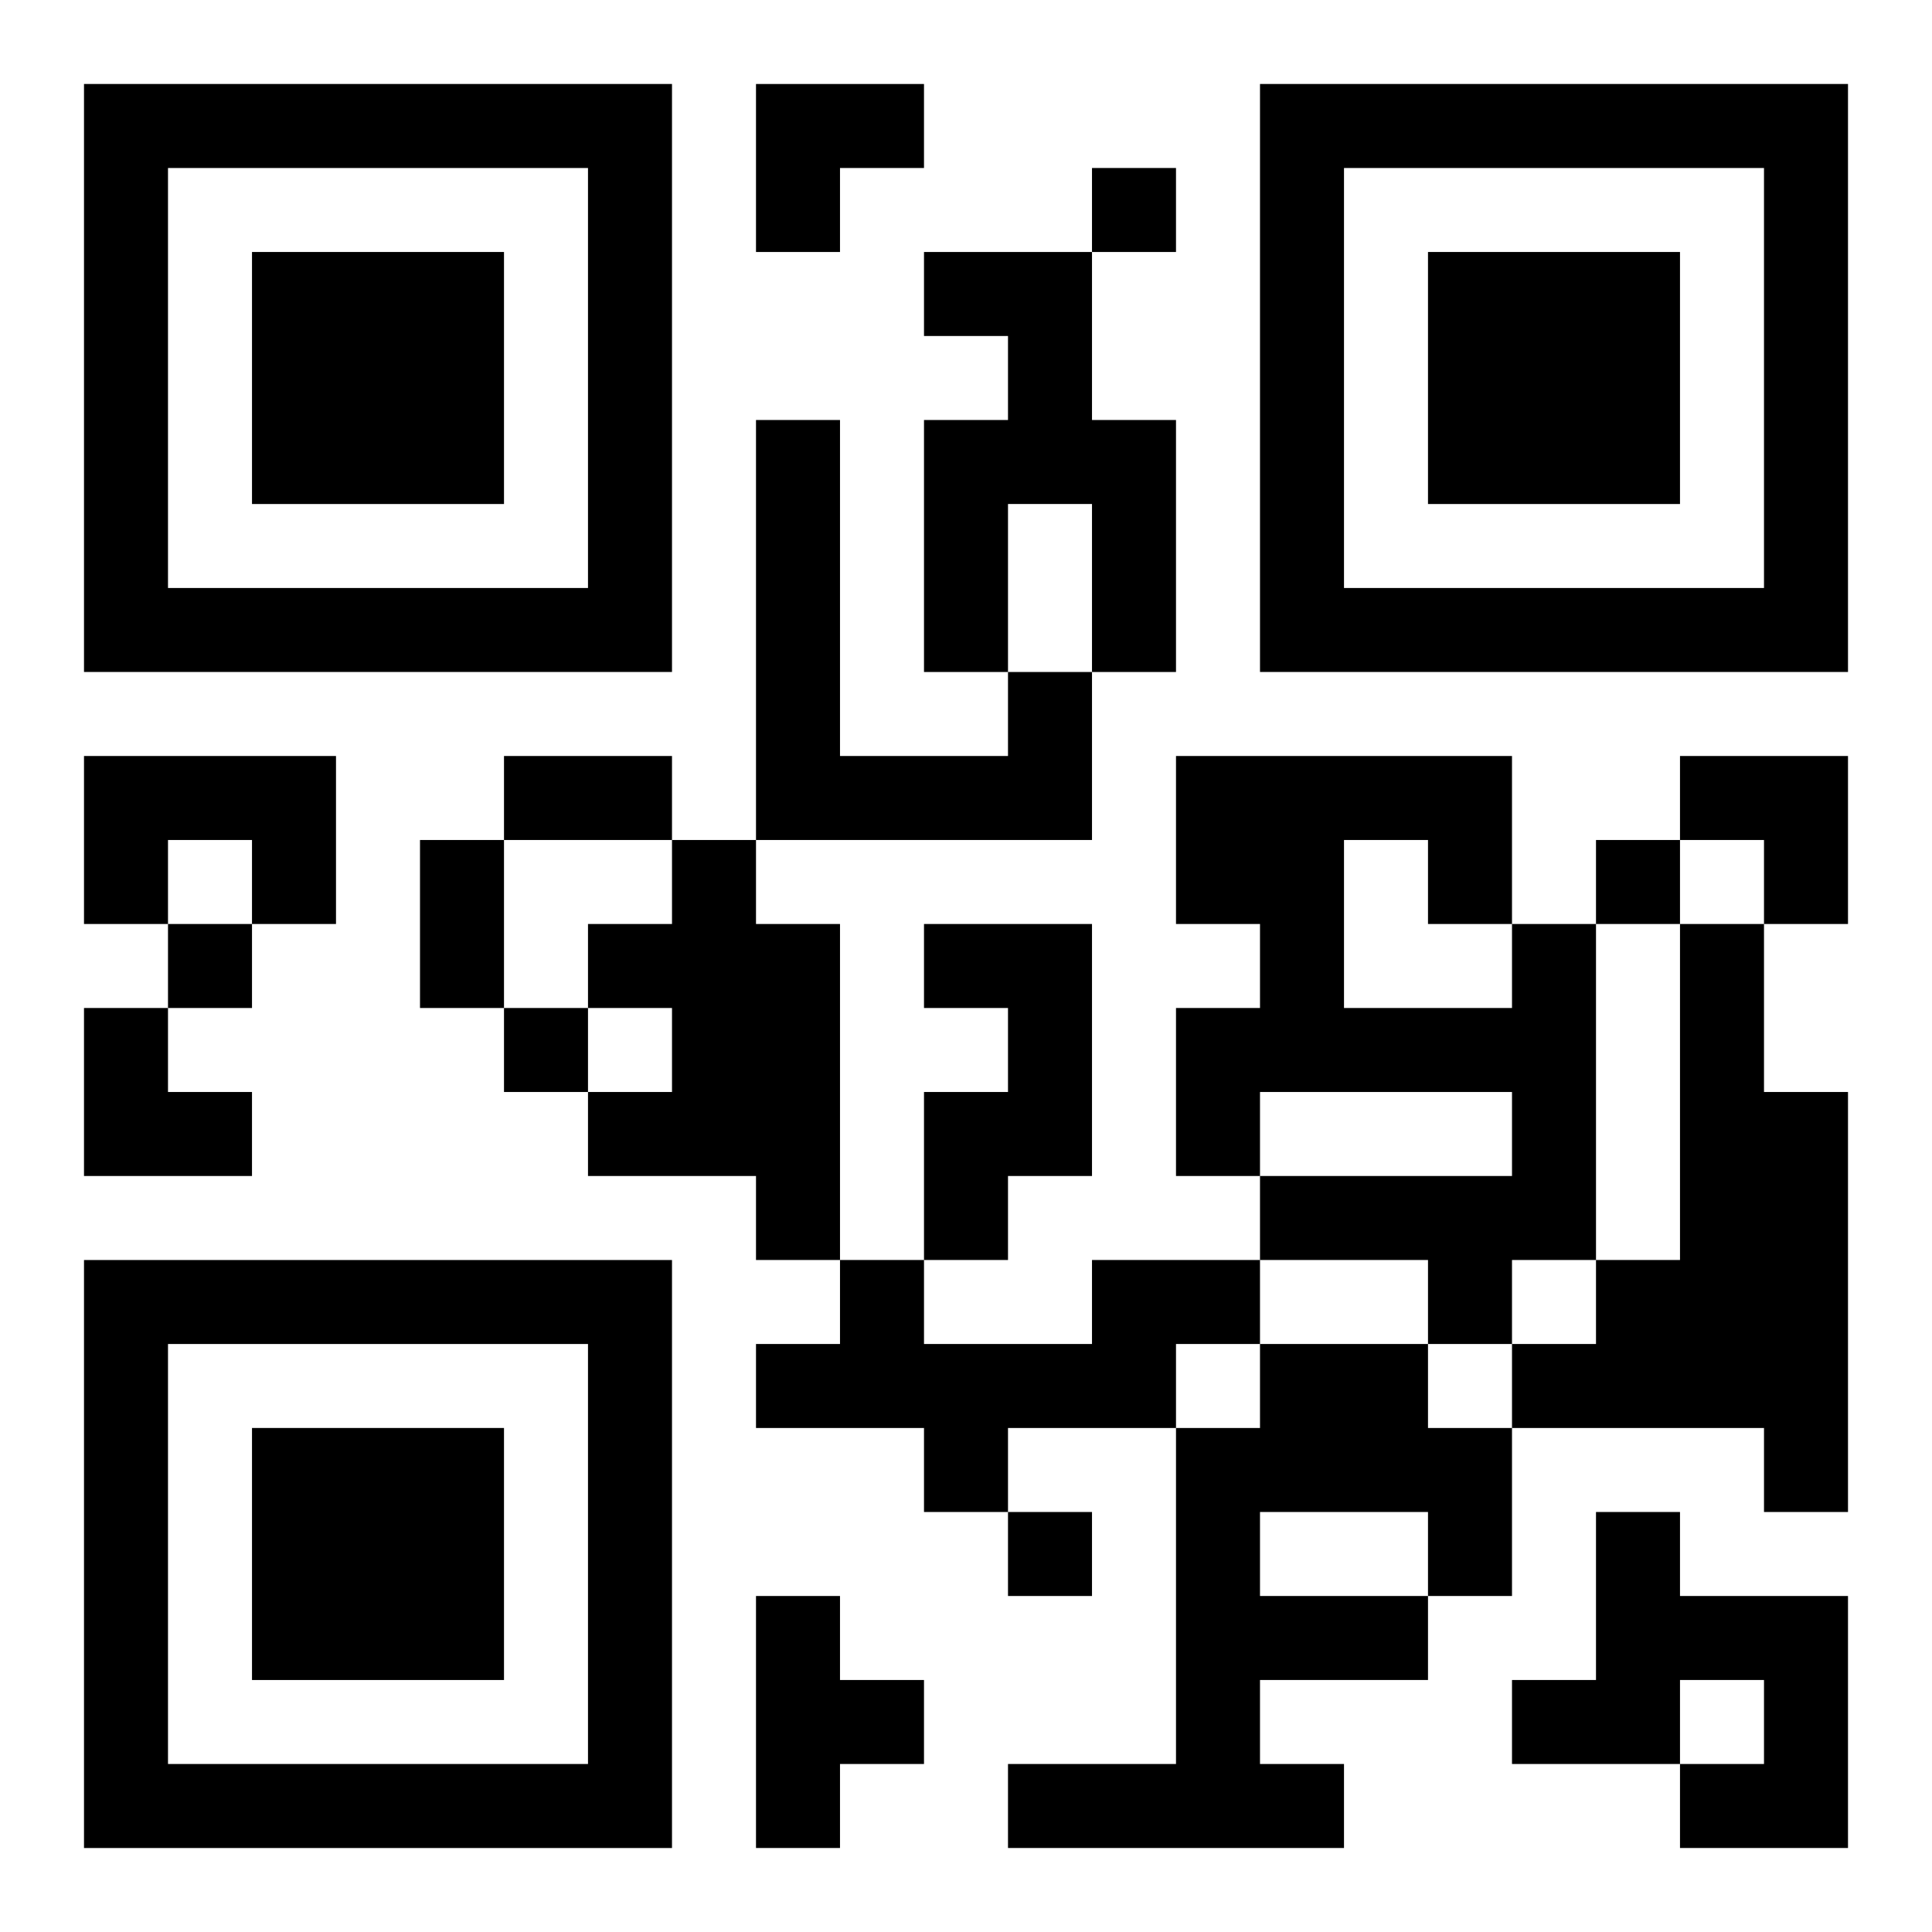
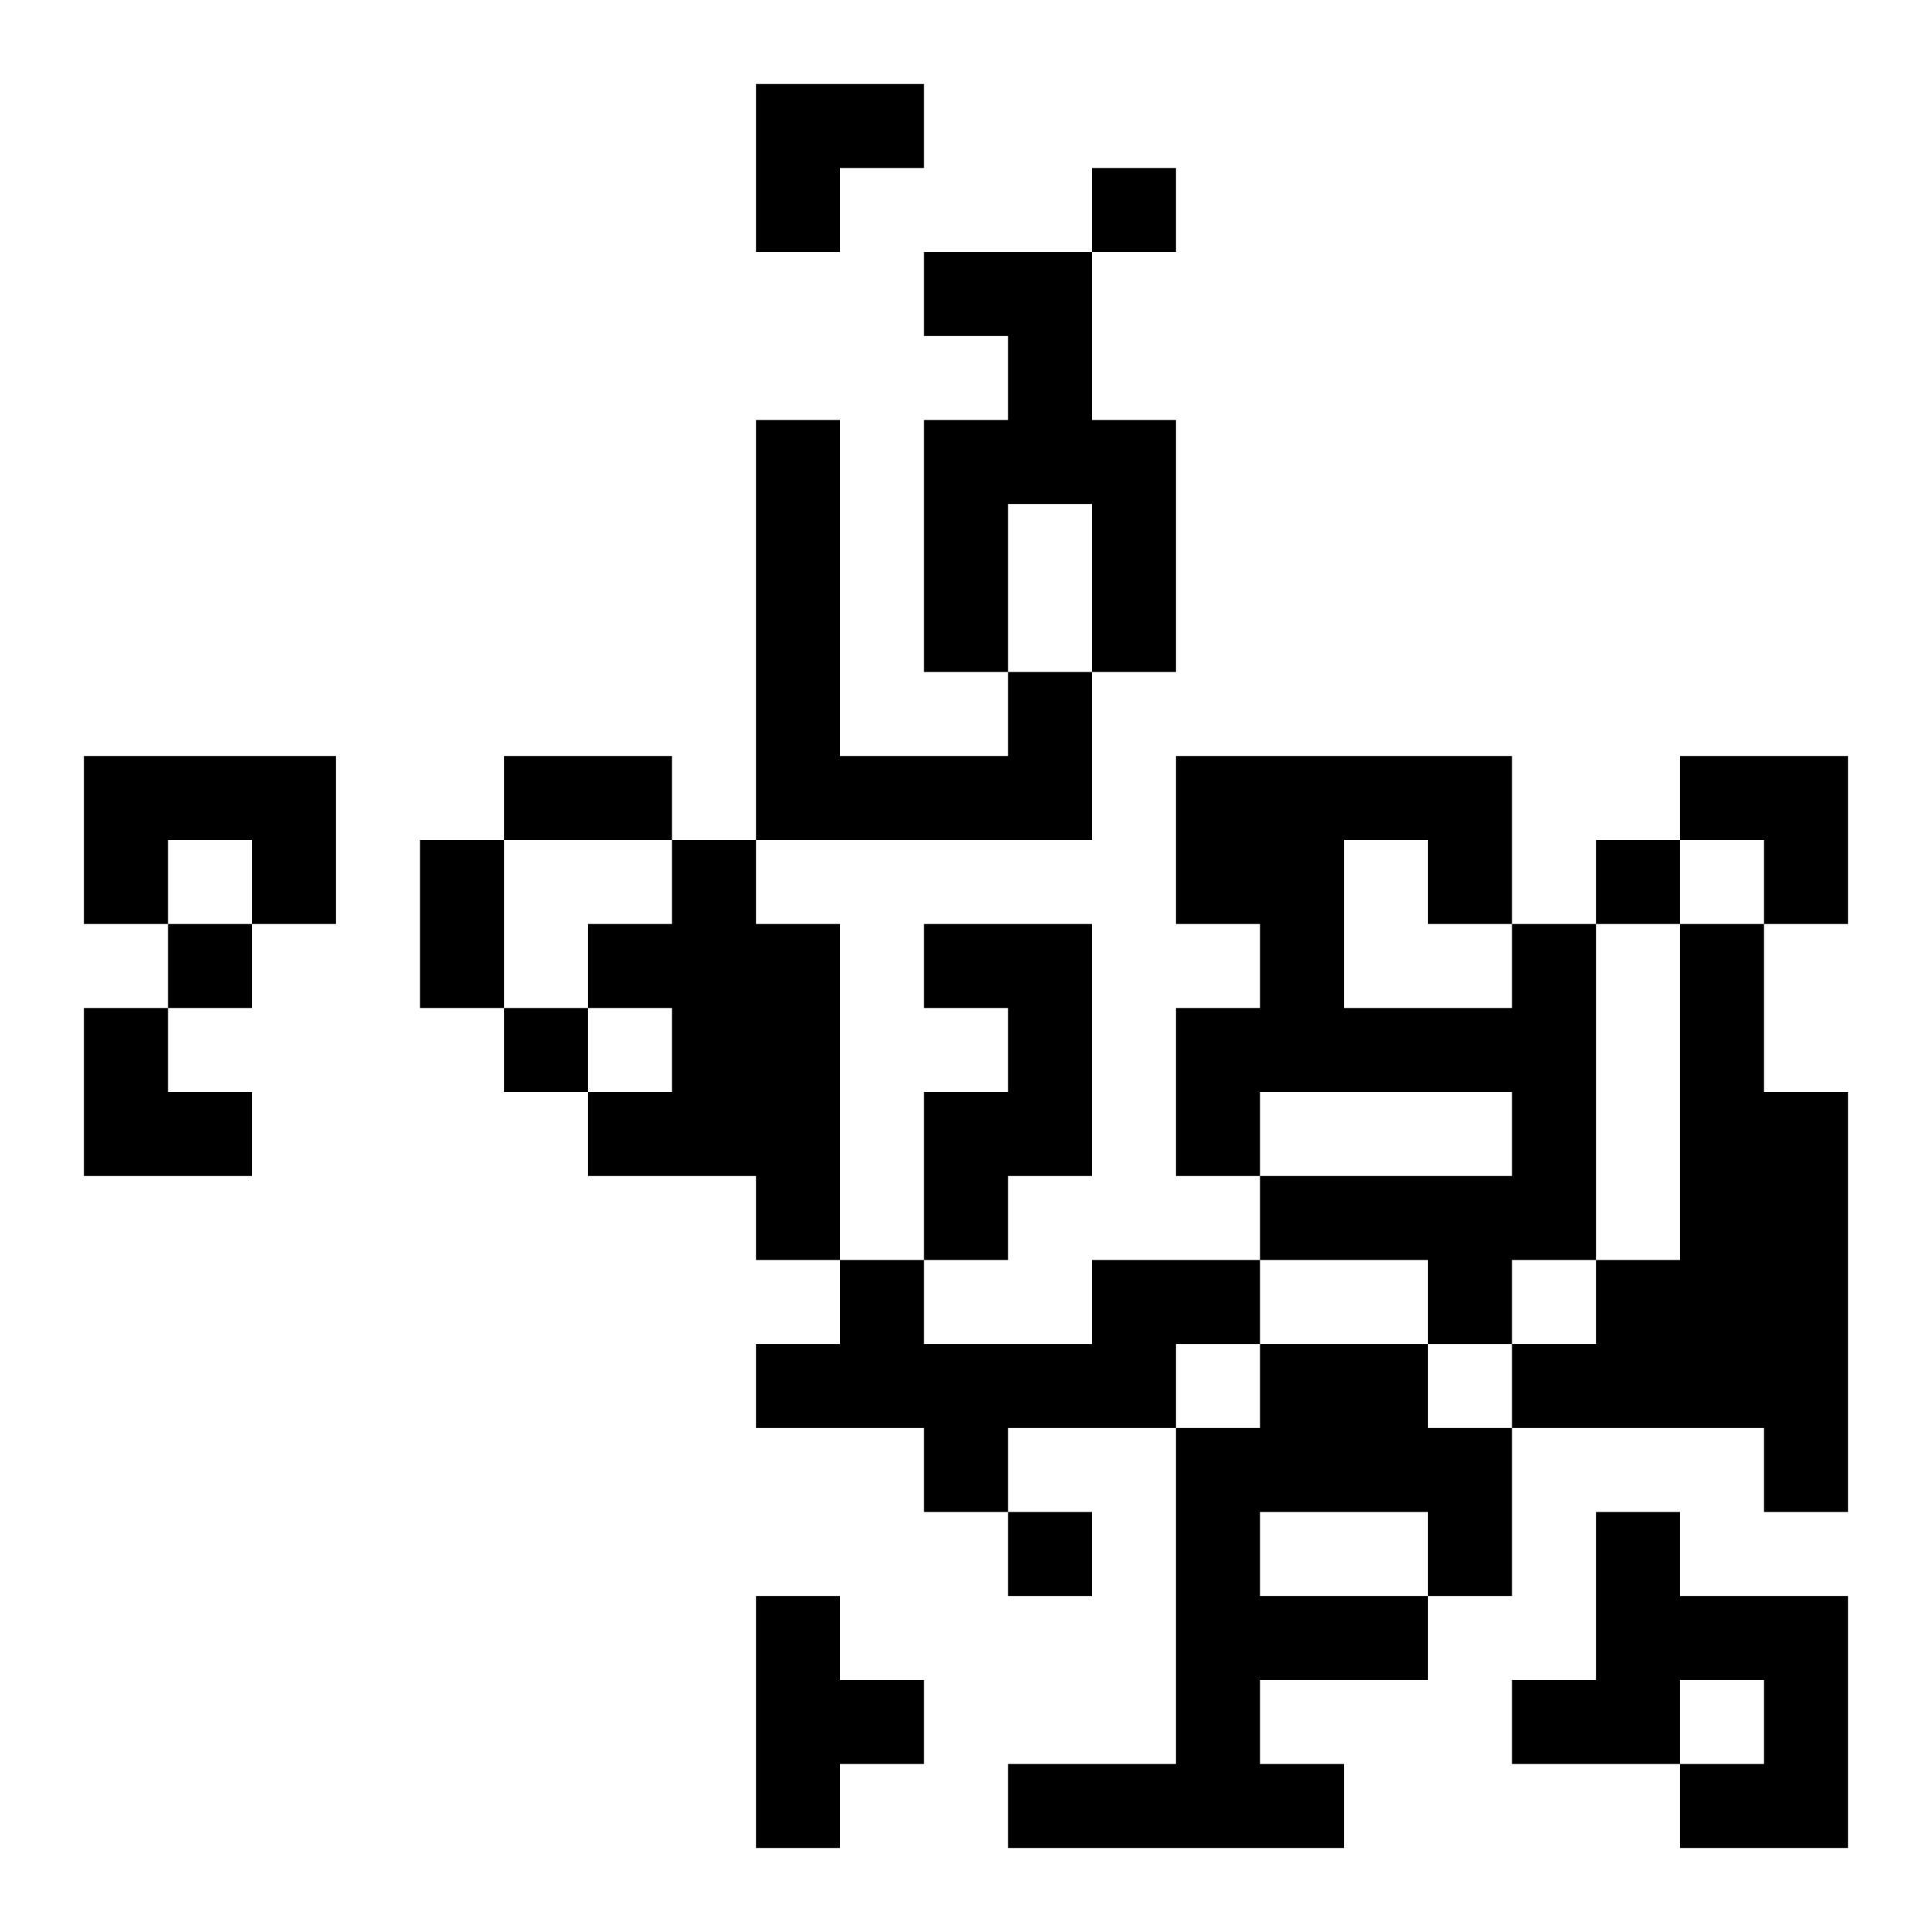
<svg xmlns="http://www.w3.org/2000/svg" xmlns:xlink="http://www.w3.org/1999/xlink" width="250" height="250" baseProfile="full" version="1.1" viewBox="-1 -1 23 23">
  <symbol id="a">
-     <path d="m0 7v7h7v-7h-7zm1 1h5v5h-5v-5zm1 1v3h3v-3h-3z" />
-   </symbol>
+     </symbol>
  <use y="-7" xlink:href="#a" />
  <use y="7" xlink:href="#a" />
  <use x="14" y="-7" xlink:href="#a" />
  <path d="m10 2h2v2h1v3h-1v-2h-1v2h-1v-3h1v-1h-1v-1m1 5h1v2h-4v-5h1v4h2v-1m-11 1h3v2h-1v-1h-1v1h-1v-2m7 1h1v1h1v4h-1v-1h-2v-1h1v-1h-1v-1h1v-1m3 1h2v3h-1v1h-1v-2h1v-1h-1v-1m7 0h1v4h-1v1h-1v-1h-2v-1h3v-1h-3v1h-1v-2h1v-1h-1v-2h4v2m-2-1v2h2v-1h-1v-1h-1m4 1h1v2h1v5h-1v-1h-3v-1h1v-1h1v-4m-7 4h2v1h-1v1h-2v1h-1v-1h-2v-1h1v-1h1v1h2v-1m2 1h2v1h1v2h-1v1h-2v1h1v1h-4v-1h2v-4h1v-1m0 2v1h2v-1h-2m4 0h1v1h2v3h-2v-1h1v-1h-1v1h-2v-1h1v-2m-10 1h1v1h1v1h-1v1h-1v-3m4-17v1h1v-1h-1m6 8v1h1v-1h-1m-17 1v1h1v-1h-1m4 1v1h1v-1h-1m6 6v1h1v-1h-1m-6-9h2v1h-2v-1m-1 1h1v2h-1v-2m4-9h2v1h-1v1h-1zm11 8h2v2h-1v-1h-1zm-19 3h1v1h1v1h-2z" />
</svg>